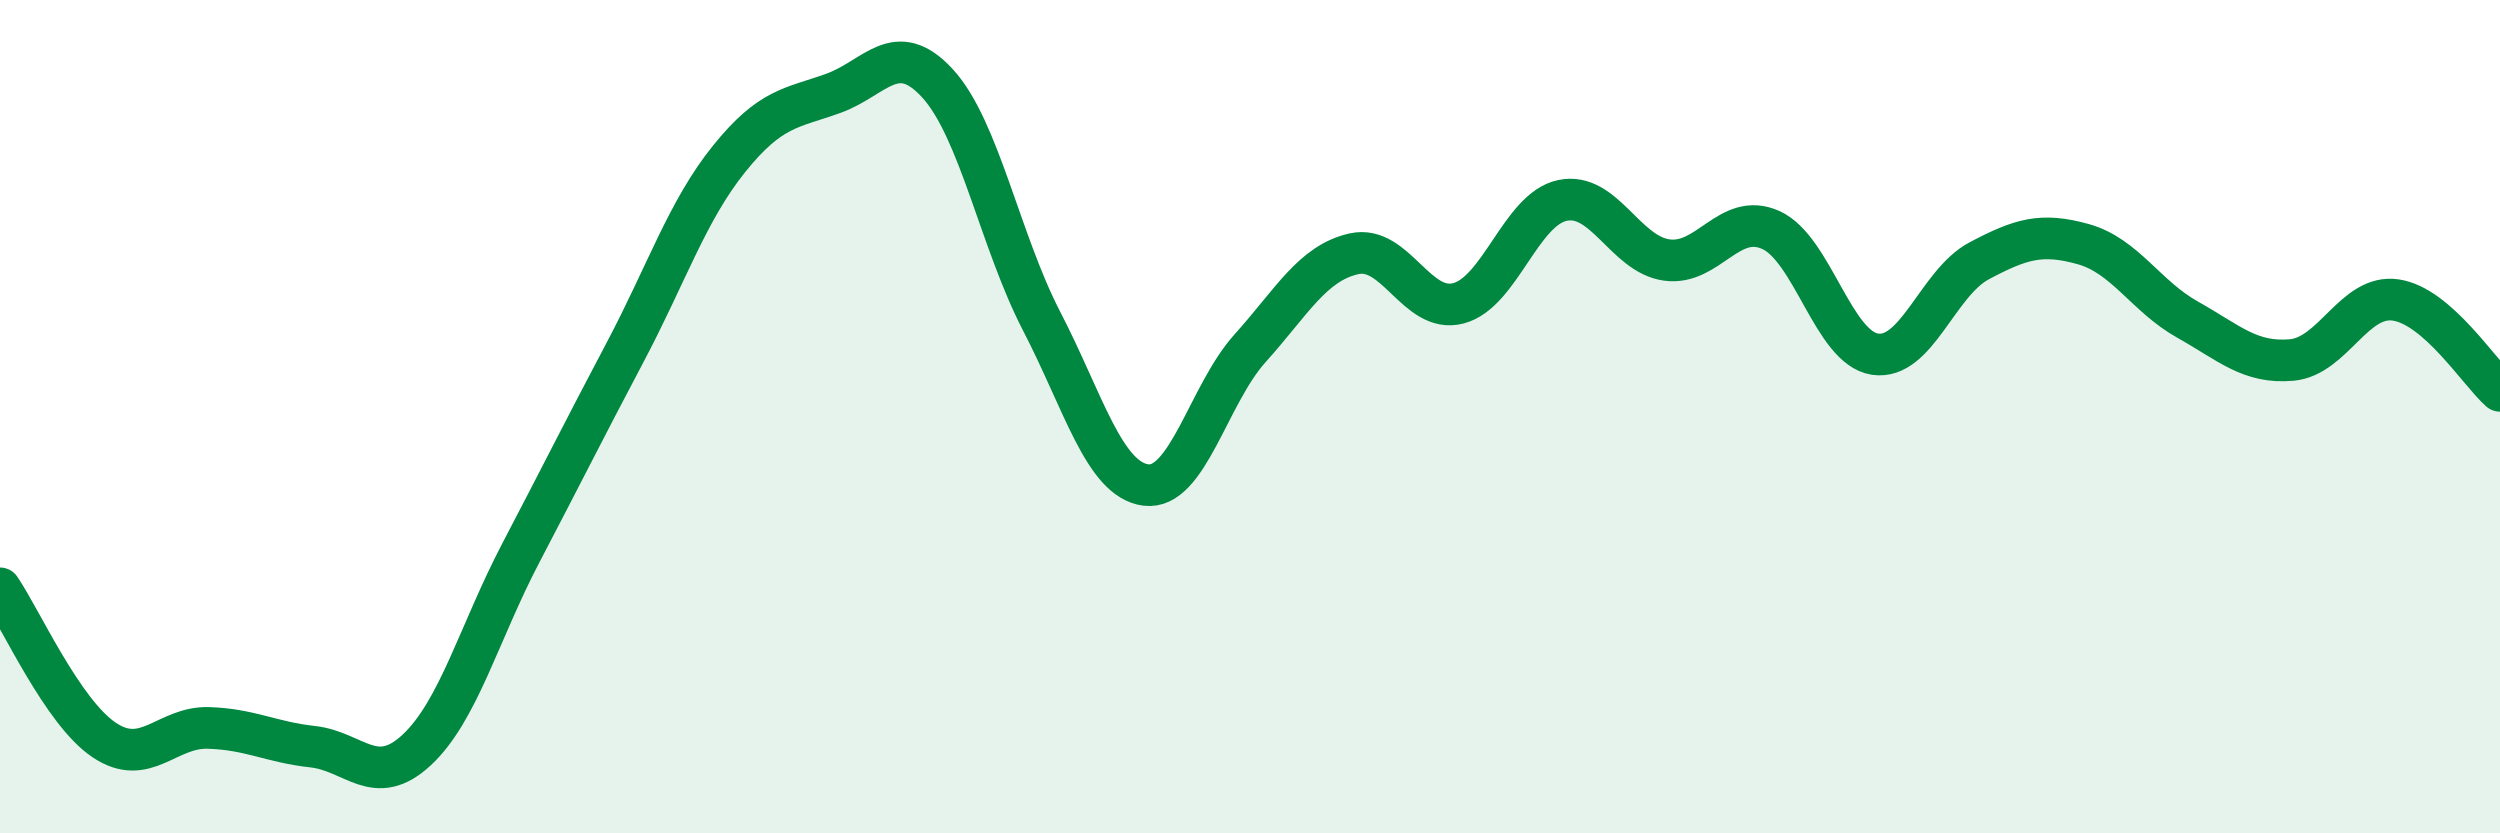
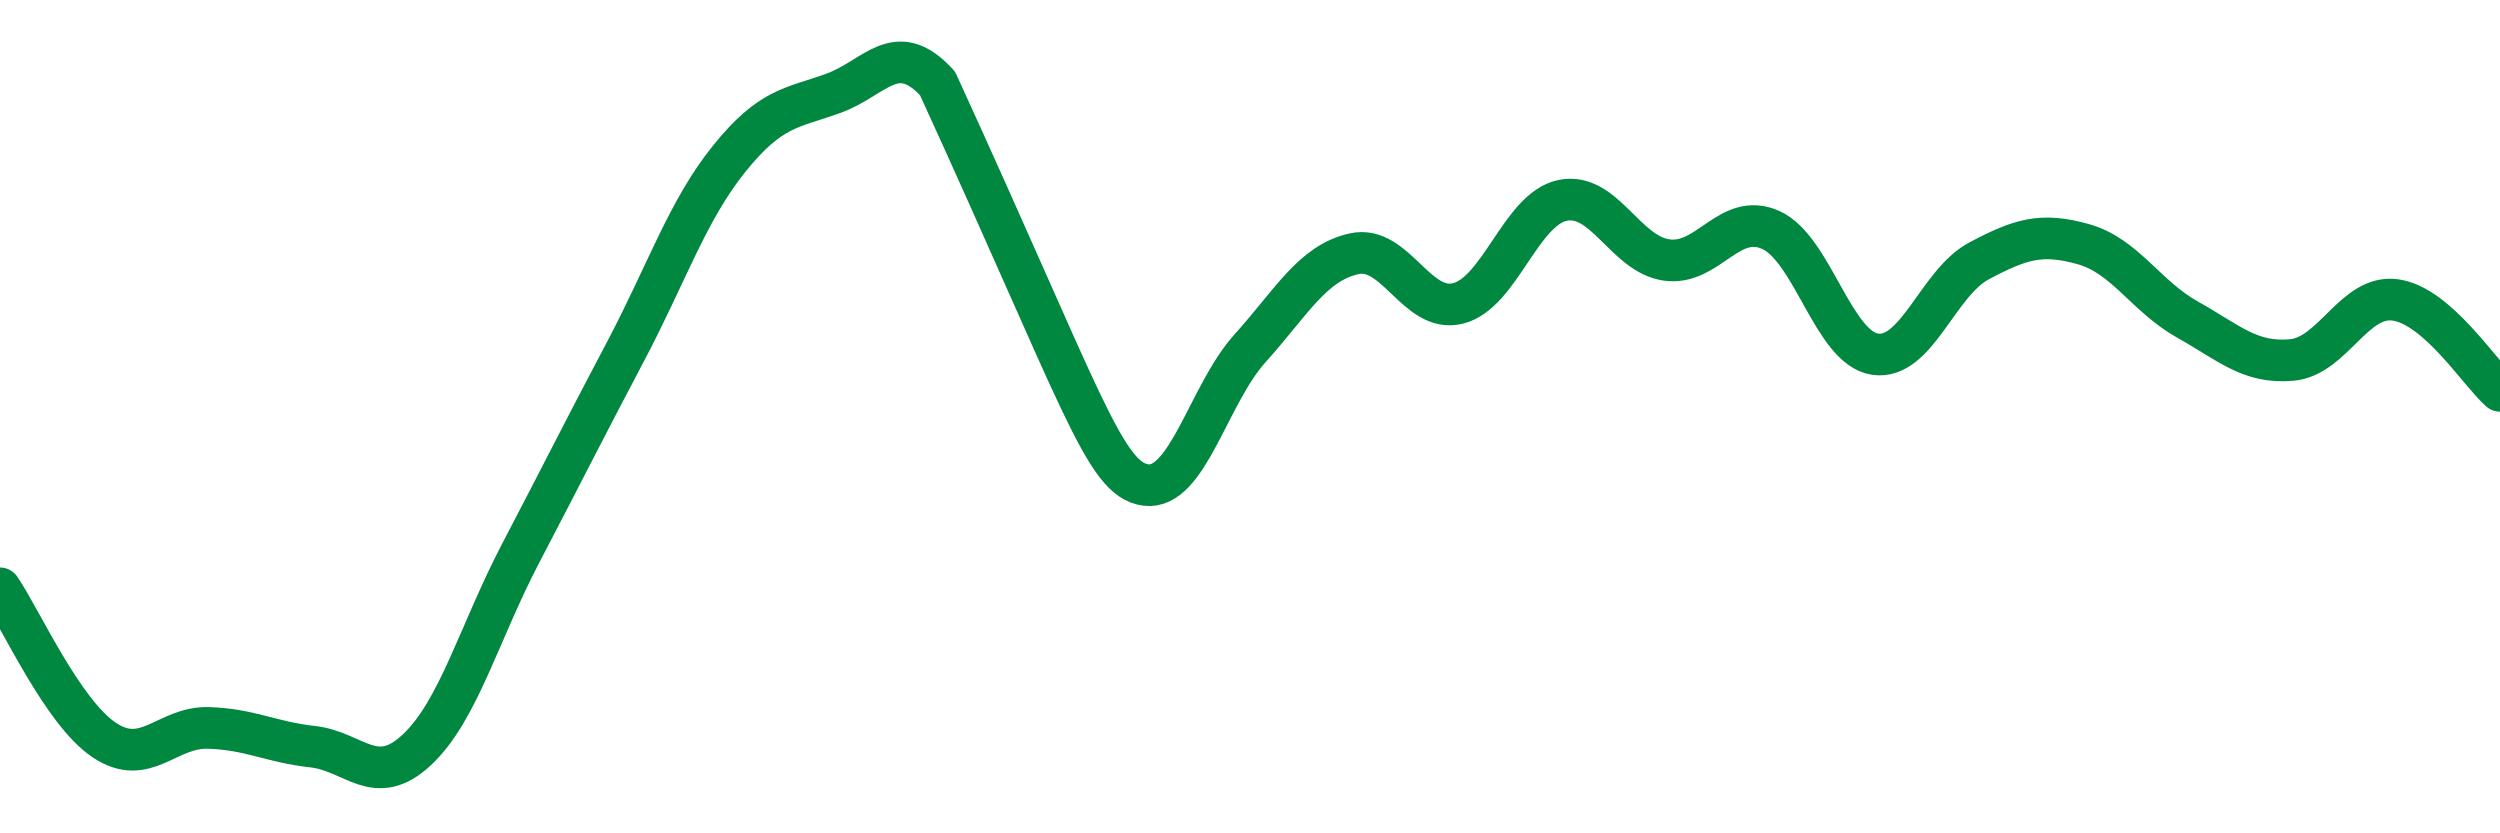
<svg xmlns="http://www.w3.org/2000/svg" width="60" height="20" viewBox="0 0 60 20">
-   <path d="M 0,14.12 C 0.5,14.85 1.5,17.09 2.5,17.76 C 3.5,18.43 4,17.44 5,17.47 C 6,17.5 6.5,17.81 7.5,17.92 C 8.5,18.03 9,18.93 10,18 C 11,17.07 11.5,15.18 12.5,13.27 C 13.5,11.36 14,10.35 15,8.46 C 16,6.57 16.5,5.05 17.5,3.81 C 18.5,2.57 19,2.6 20,2.24 C 21,1.88 21.5,0.91 22.5,2 C 23.5,3.09 24,5.78 25,7.71 C 26,9.64 26.5,11.51 27.5,11.64 C 28.5,11.77 29,9.47 30,8.36 C 31,7.25 31.5,6.31 32.5,6.09 C 33.5,5.87 34,7.54 35,7.28 C 36,7.02 36.5,5.02 37.5,4.81 C 38.5,4.6 39,6.1 40,6.24 C 41,6.38 41.5,5.07 42.5,5.52 C 43.5,5.97 44,8.35 45,8.5 C 46,8.65 46.5,6.79 47.5,6.26 C 48.5,5.73 49,5.58 50,5.86 C 51,6.14 51.5,7.11 52.5,7.67 C 53.5,8.23 54,8.73 55,8.64 C 56,8.55 56.5,7.05 57.5,7.2 C 58.5,7.35 59.5,8.94 60,9.38L60 20L0 20Z" fill="#008740" opacity="0.1" stroke-linecap="round" stroke-linejoin="round" />
-   <path d="M 0,14.12 C 0.5,14.85 1.5,17.09 2.5,17.76 C 3.5,18.43 4,17.44 5,17.47 C 6,17.5 6.5,17.81 7.5,17.92 C 8.5,18.03 9,18.93 10,18 C 11,17.07 11.5,15.18 12.5,13.27 C 13.5,11.36 14,10.35 15,8.46 C 16,6.57 16.5,5.05 17.5,3.81 C 18.5,2.57 19,2.6 20,2.24 C 21,1.88 21.5,0.91 22.5,2 C 23.5,3.09 24,5.78 25,7.71 C 26,9.64 26.5,11.51 27.5,11.64 C 28.5,11.77 29,9.47 30,8.36 C 31,7.25 31.5,6.31 32.5,6.09 C 33.5,5.87 34,7.54 35,7.28 C 36,7.02 36.5,5.02 37.5,4.81 C 38.5,4.6 39,6.1 40,6.24 C 41,6.38 41.5,5.07 42.5,5.52 C 43.5,5.97 44,8.35 45,8.5 C 46,8.65 46.5,6.79 47.5,6.26 C 48.5,5.73 49,5.58 50,5.86 C 51,6.14 51.5,7.11 52.5,7.67 C 53.5,8.23 54,8.73 55,8.64 C 56,8.55 56.5,7.05 57.5,7.2 C 58.5,7.35 59.5,8.94 60,9.38" stroke="#008740" stroke-width="1" fill="none" stroke-linecap="round" stroke-linejoin="round" />
+   <path d="M 0,14.12 C 0.5,14.85 1.5,17.09 2.5,17.76 C 3.5,18.43 4,17.44 5,17.47 C 6,17.5 6.5,17.81 7.5,17.92 C 8.5,18.03 9,18.93 10,18 C 11,17.07 11.5,15.18 12.5,13.27 C 13.5,11.36 14,10.35 15,8.46 C 16,6.57 16.5,5.05 17.5,3.81 C 18.5,2.57 19,2.6 20,2.24 C 21,1.88 21.5,0.91 22.5,2 C 26,9.64 26.5,11.51 27.5,11.64 C 28.5,11.77 29,9.47 30,8.36 C 31,7.25 31.5,6.31 32.5,6.09 C 33.5,5.87 34,7.54 35,7.28 C 36,7.02 36.5,5.02 37.5,4.81 C 38.5,4.6 39,6.1 40,6.24 C 41,6.38 41.5,5.07 42.5,5.52 C 43.5,5.97 44,8.35 45,8.5 C 46,8.65 46.5,6.79 47.5,6.26 C 48.5,5.73 49,5.58 50,5.86 C 51,6.14 51.5,7.11 52.5,7.67 C 53.5,8.23 54,8.73 55,8.64 C 56,8.55 56.5,7.05 57.5,7.2 C 58.5,7.35 59.5,8.94 60,9.38" stroke="#008740" stroke-width="1" fill="none" stroke-linecap="round" stroke-linejoin="round" />
</svg>